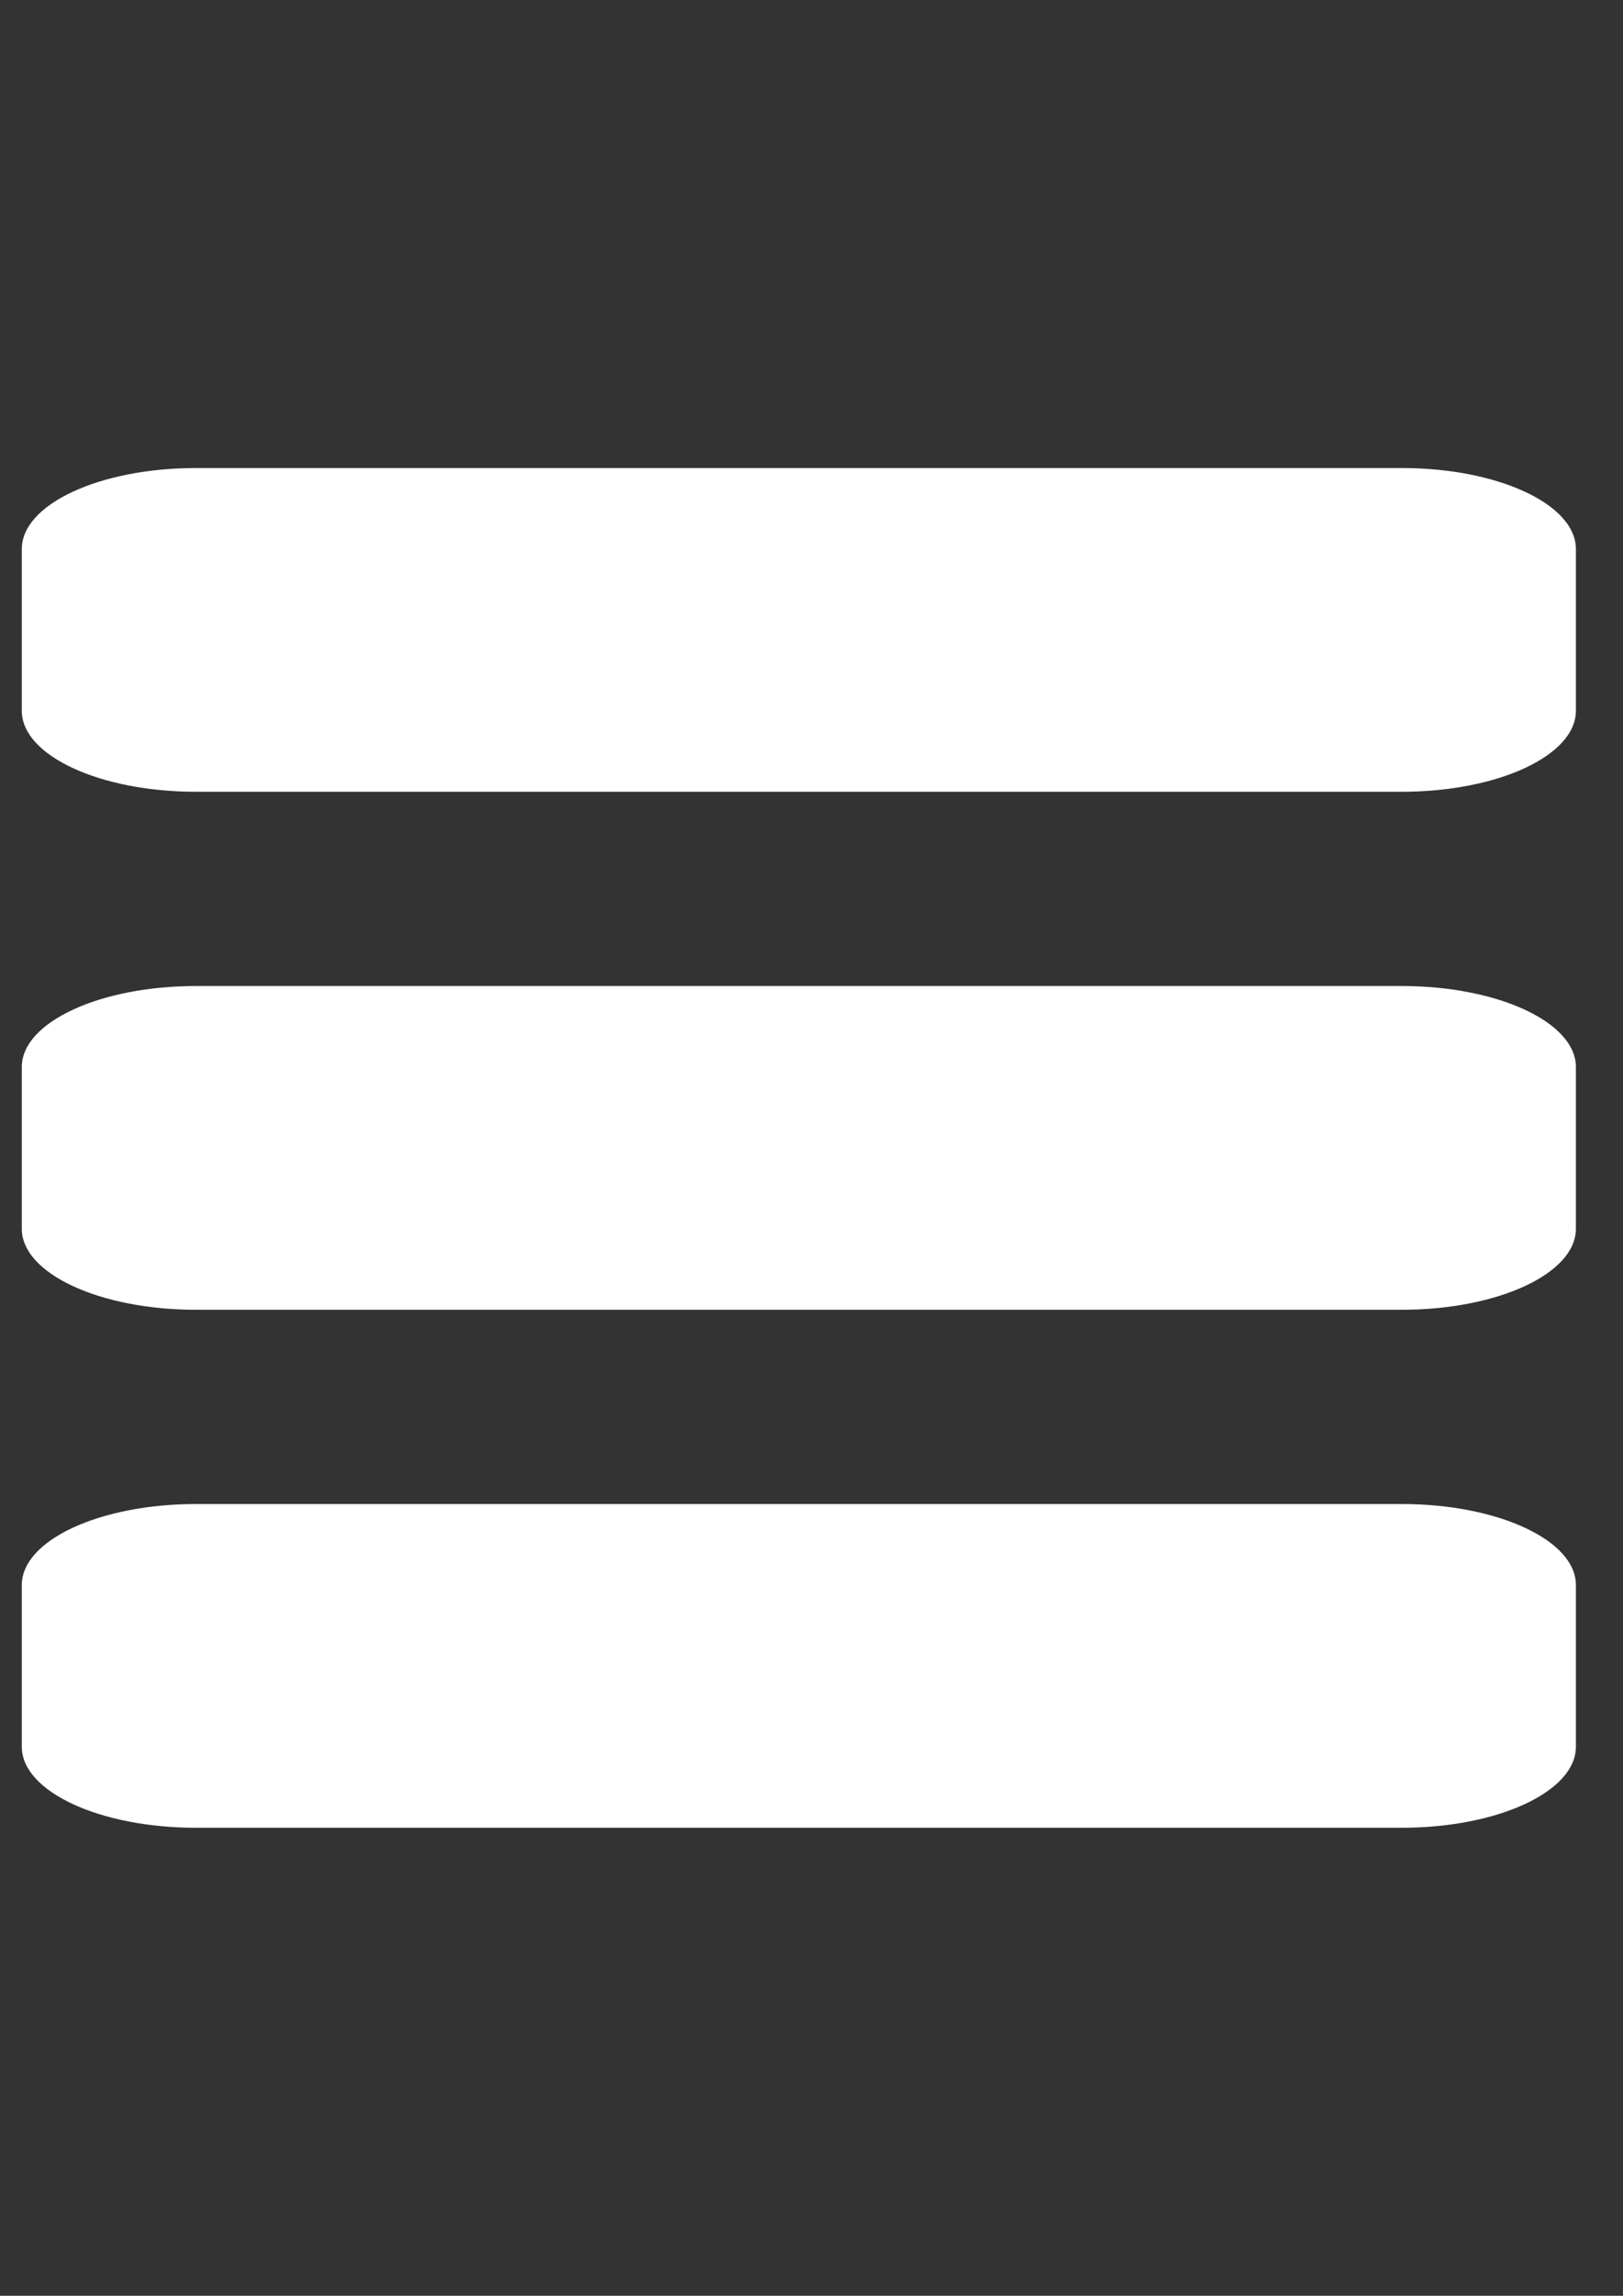
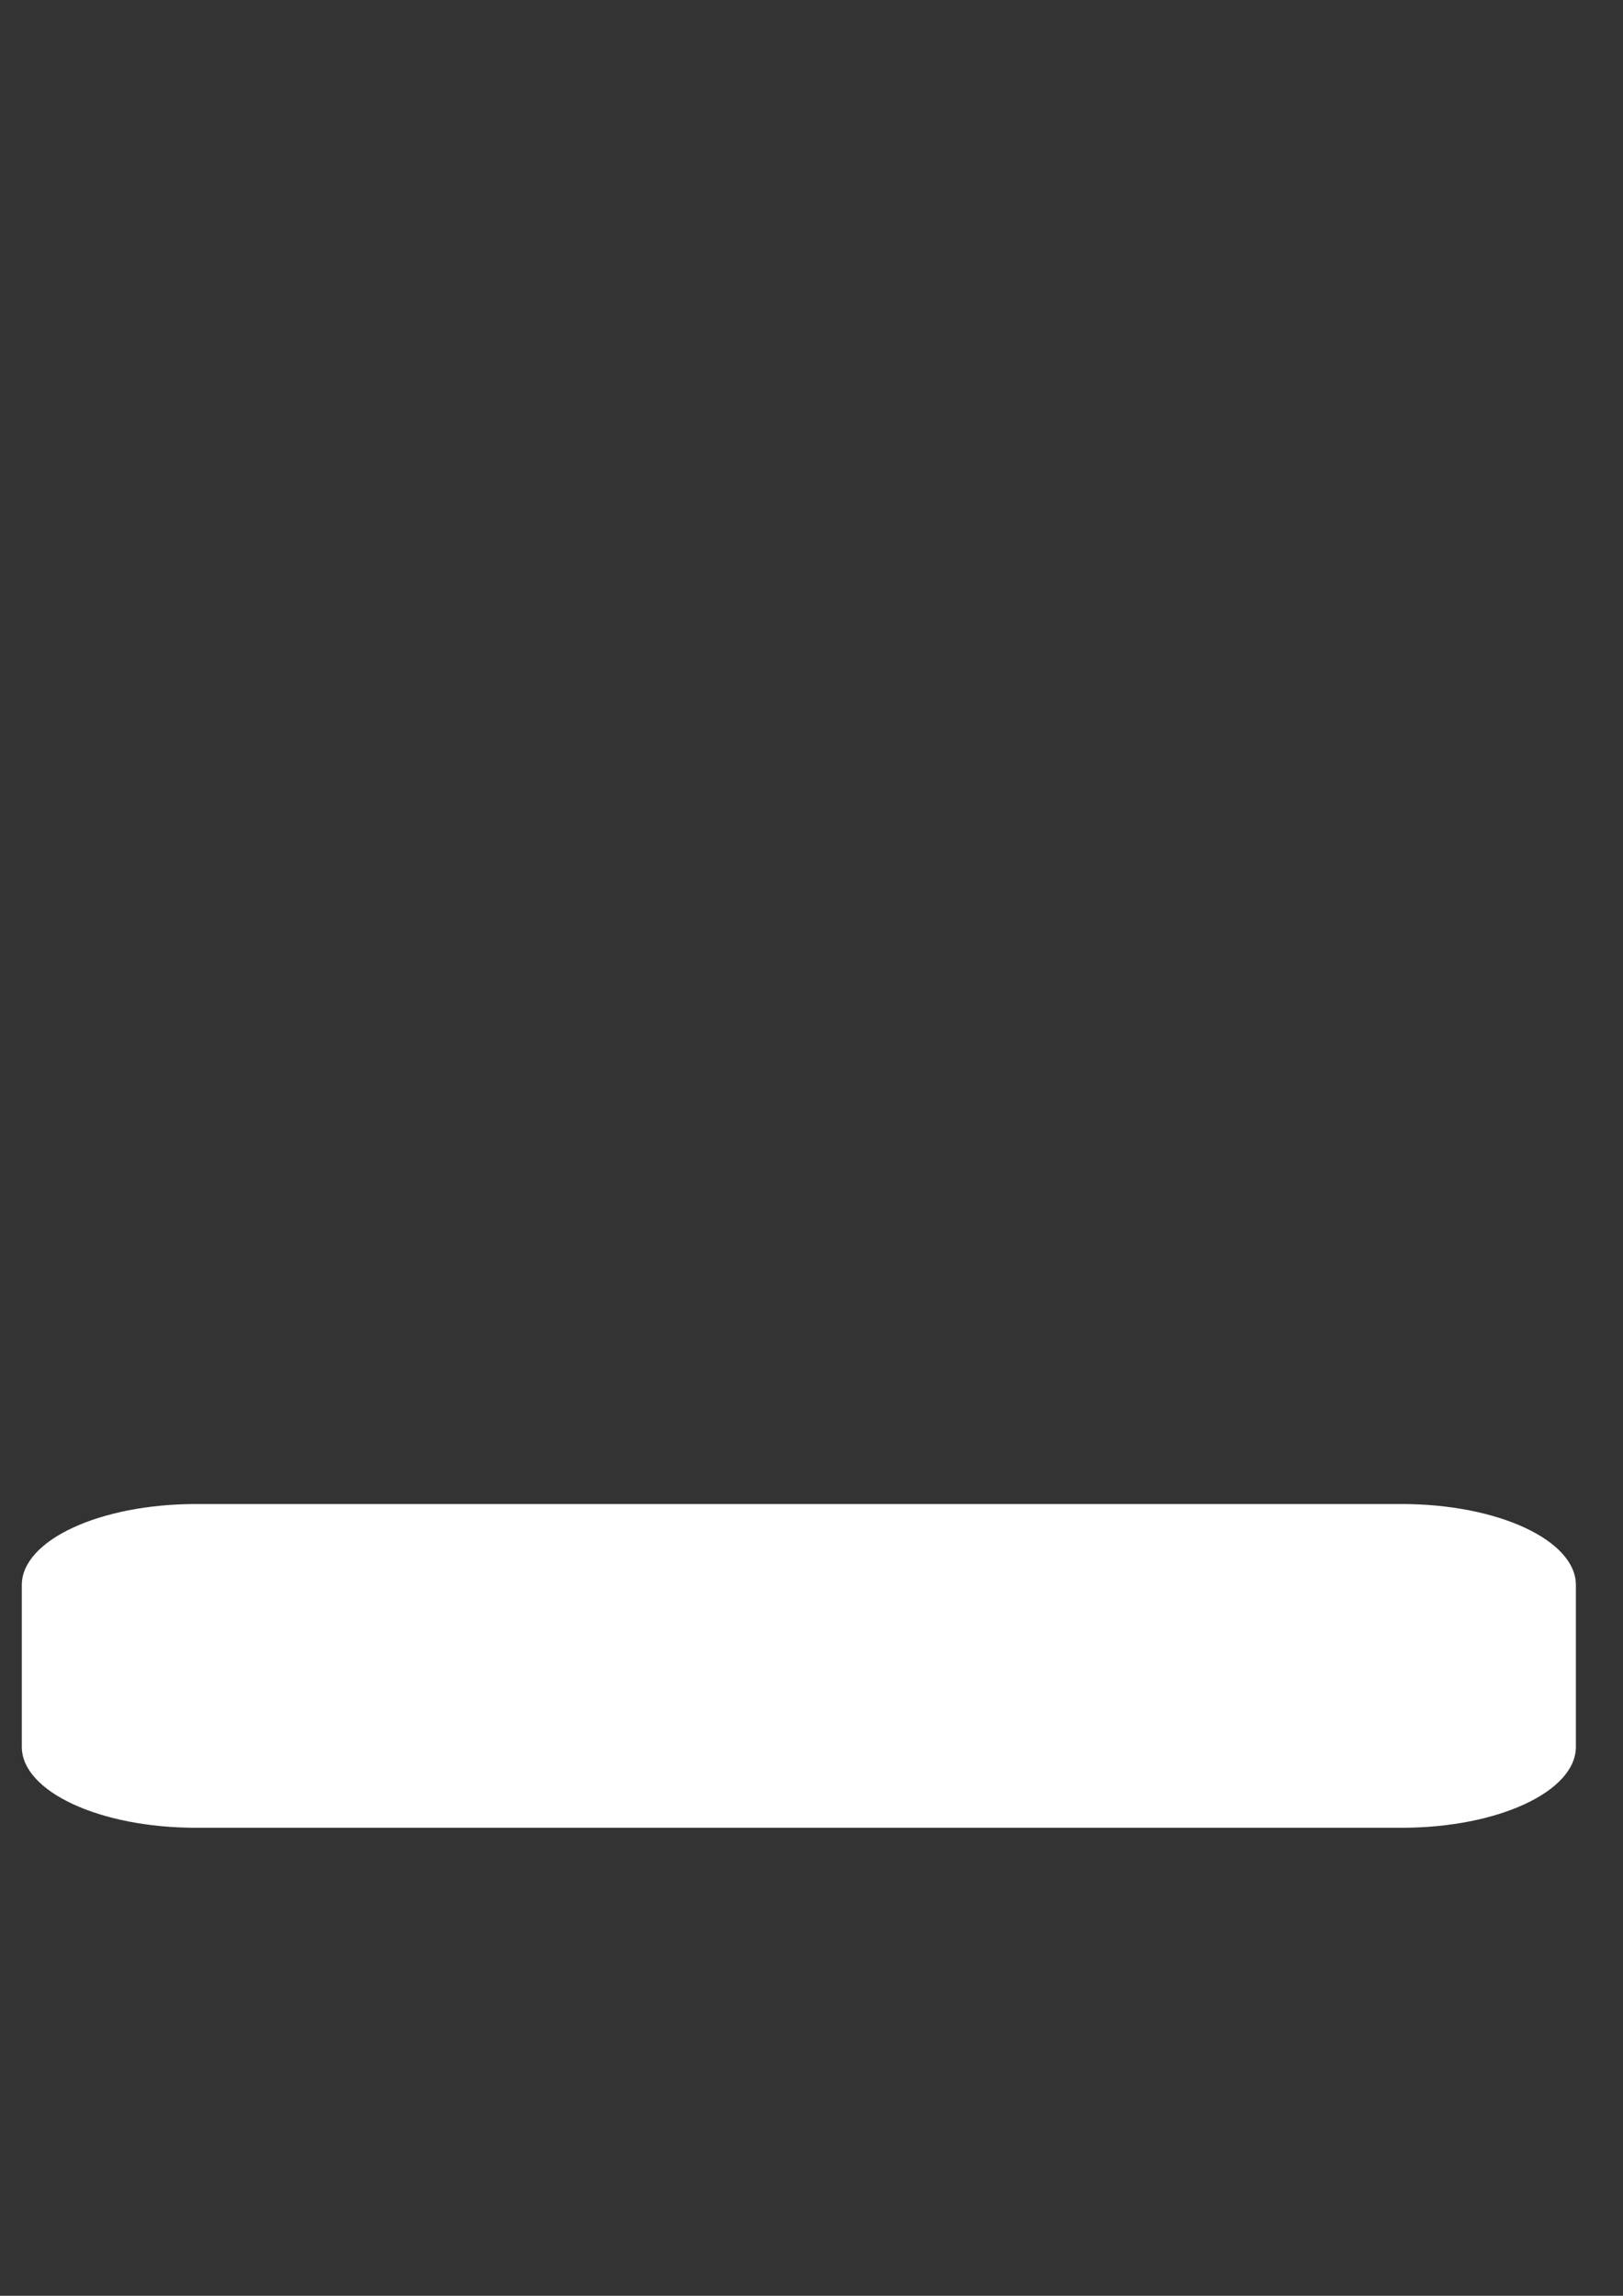
<svg xmlns="http://www.w3.org/2000/svg" version="1.1" id="Ebene_1" x="0px" y="0px" width="595.28px" height="841.89px" viewBox="0 0 595.28 841.89" enable-background="new 0 0 595.28 841.89" xml:space="preserve">
  <rect x="0" y="0" width="595.28" height="841.89" fill="#333333" stroke="none" />
-   <path fill-rule="evenodd" clip-rule="evenodd" fill="#FFFFFF" d="M8,201.31c0-16.396,28.595-29.68,63.88-29.68h442.24  c35.285,0,63.88,13.284,63.88,29.68v59.36c0,16.396-28.595,29.68-63.88,29.68H71.88C36.595,290.35,8,277.065,8,260.669V201.31z" />
-   <path fill-rule="evenodd" clip-rule="evenodd" fill="#FFFFFF" d="M8,391.266c0-16.396,28.595-29.68,63.88-29.68h442.24  c35.285,0,63.88,13.284,63.88,29.68v59.36c0,16.396-28.595,29.68-63.88,29.68H71.88c-35.285,0-63.88-13.284-63.88-29.68V391.266z" />
-   <path fill-rule="evenodd" clip-rule="evenodd" fill="#FFFFFF" d="M8,581.221c0-16.396,28.595-29.68,63.88-29.68h442.24  c35.285,0,63.88,13.284,63.88,29.68v59.36c0,16.396-28.595,29.68-63.88,29.68H71.88c-35.285,0-63.88-13.284-63.88-29.68V581.221z" />
+   <path fill-rule="evenodd" clip-rule="evenodd" fill="#FFFFFF" d="M8,581.221c0-16.396,28.595-29.68,63.88-29.68h442.24  c35.285,0,63.88,13.284,63.88,29.68v59.36c0,16.396-28.595,29.68-63.88,29.68H71.88c-35.285,0-63.88-13.284-63.88-29.68z" />
</svg>